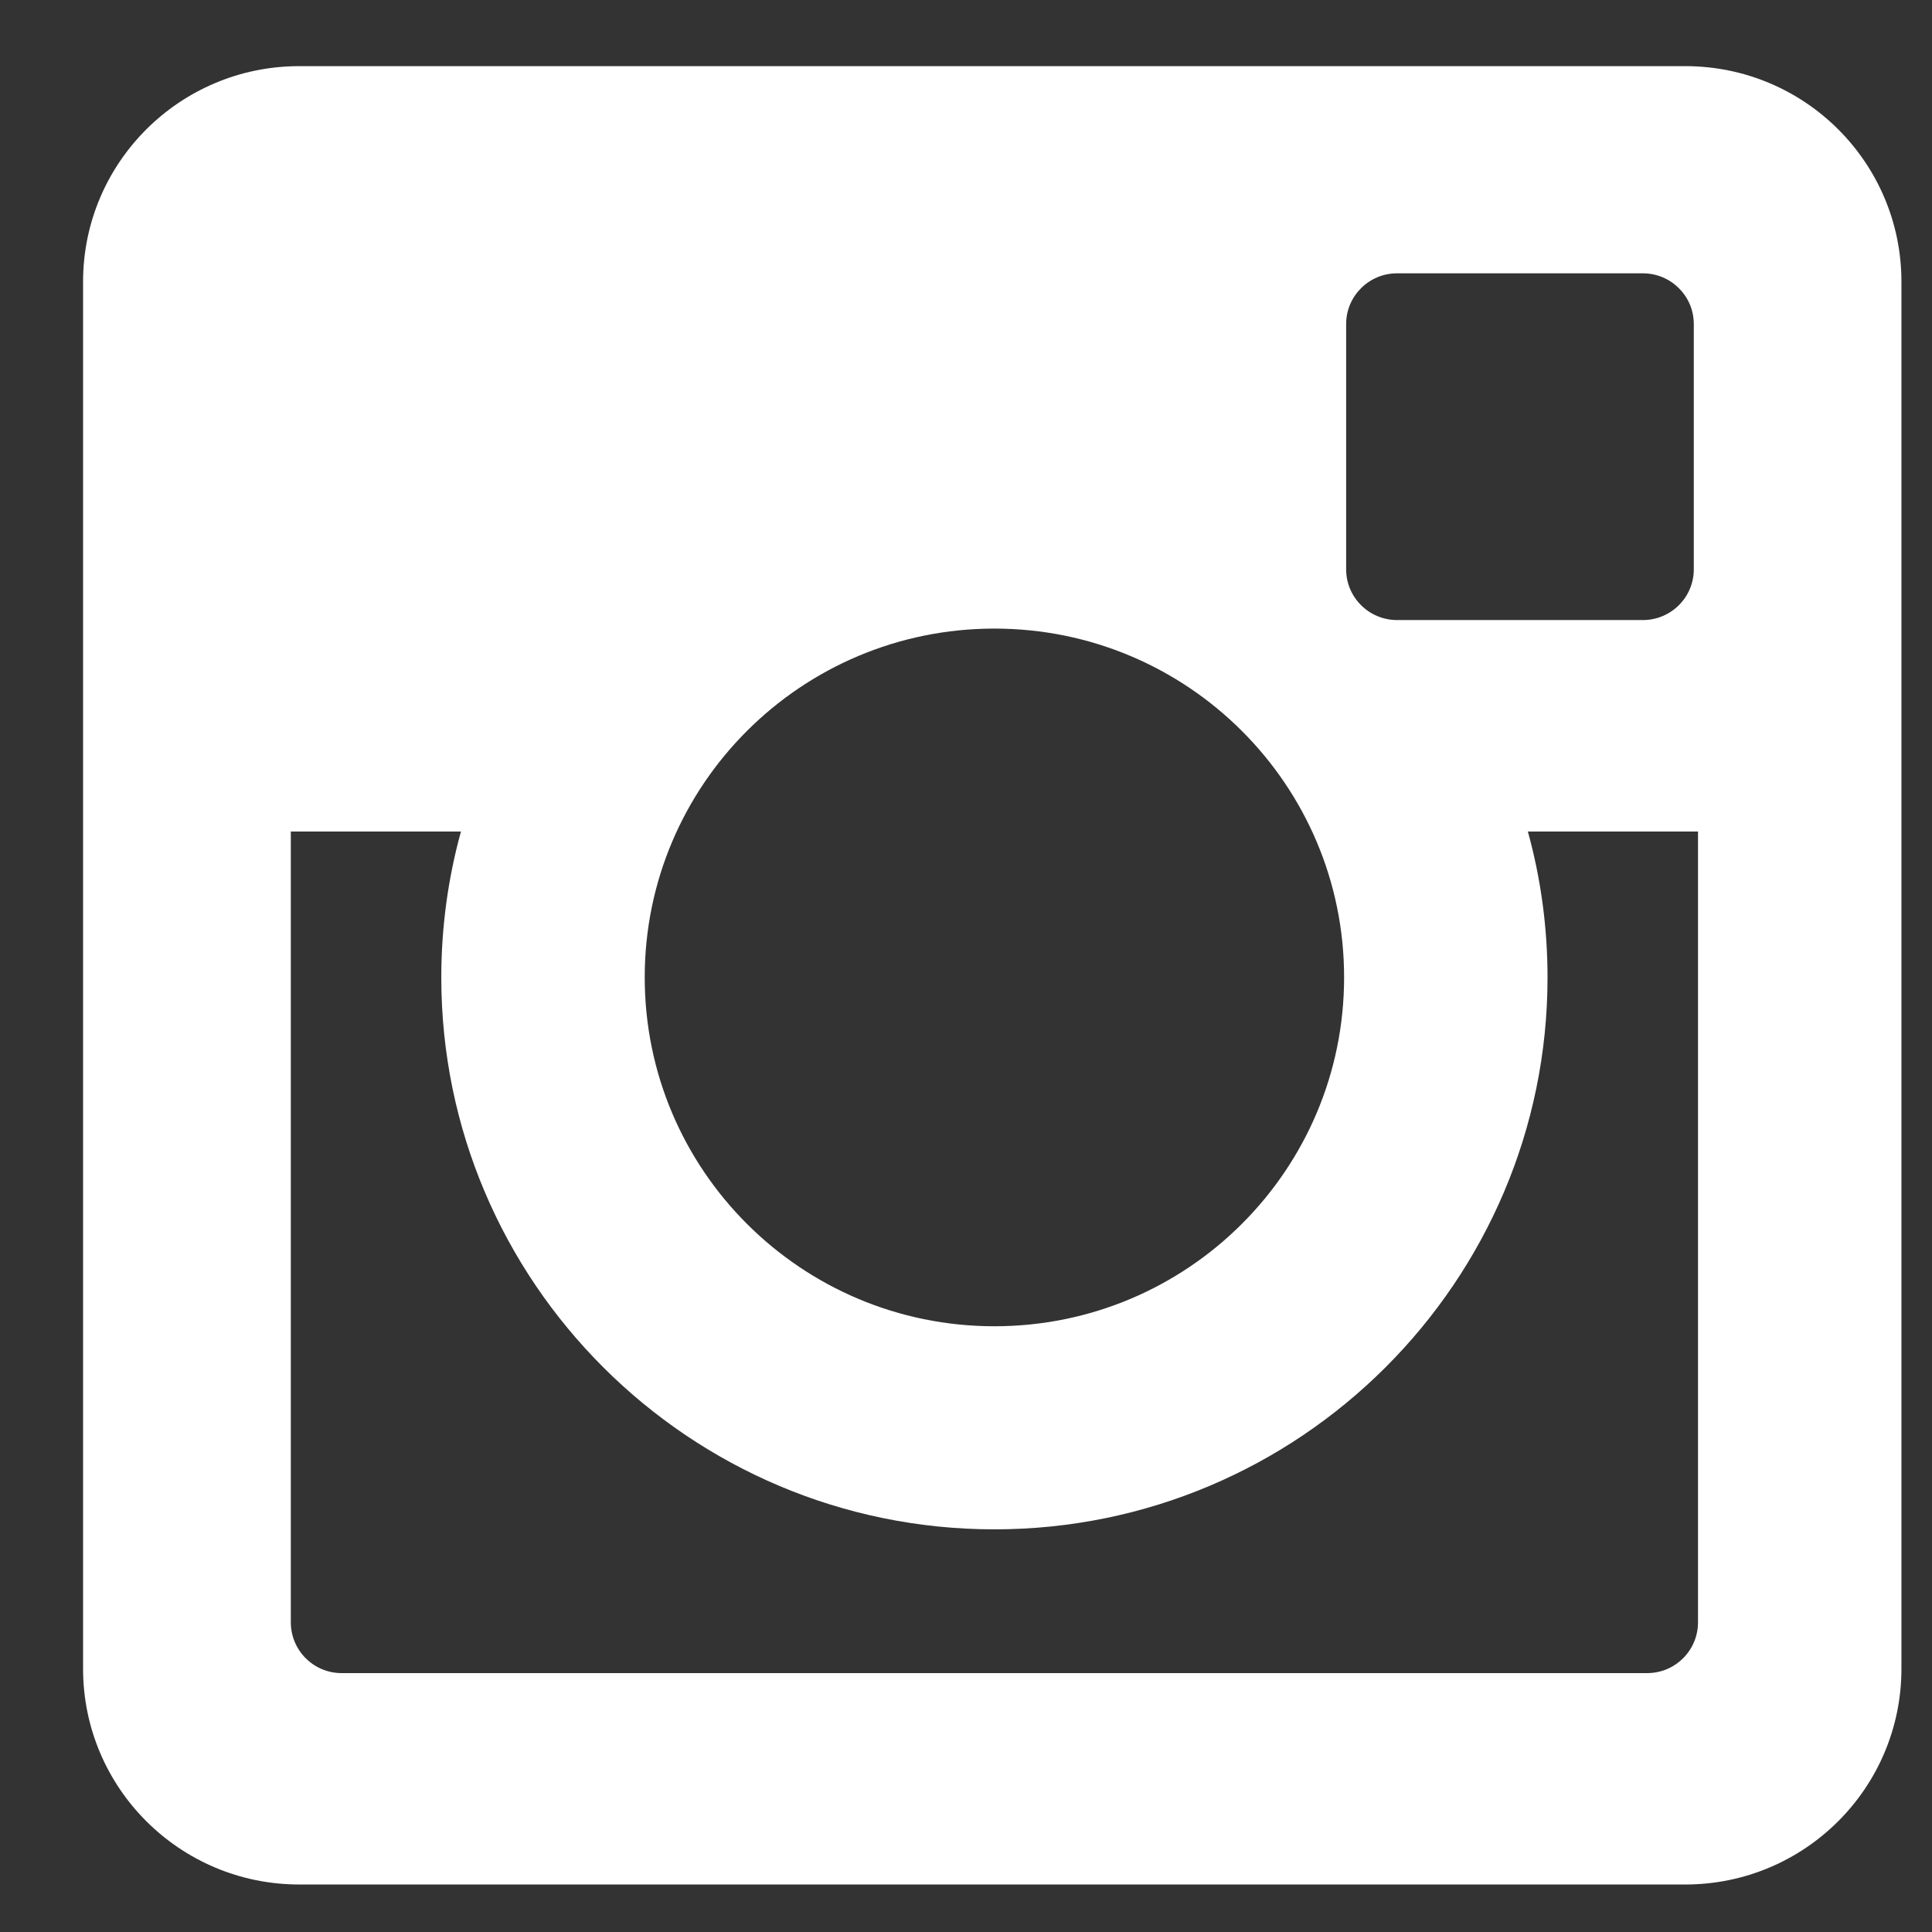
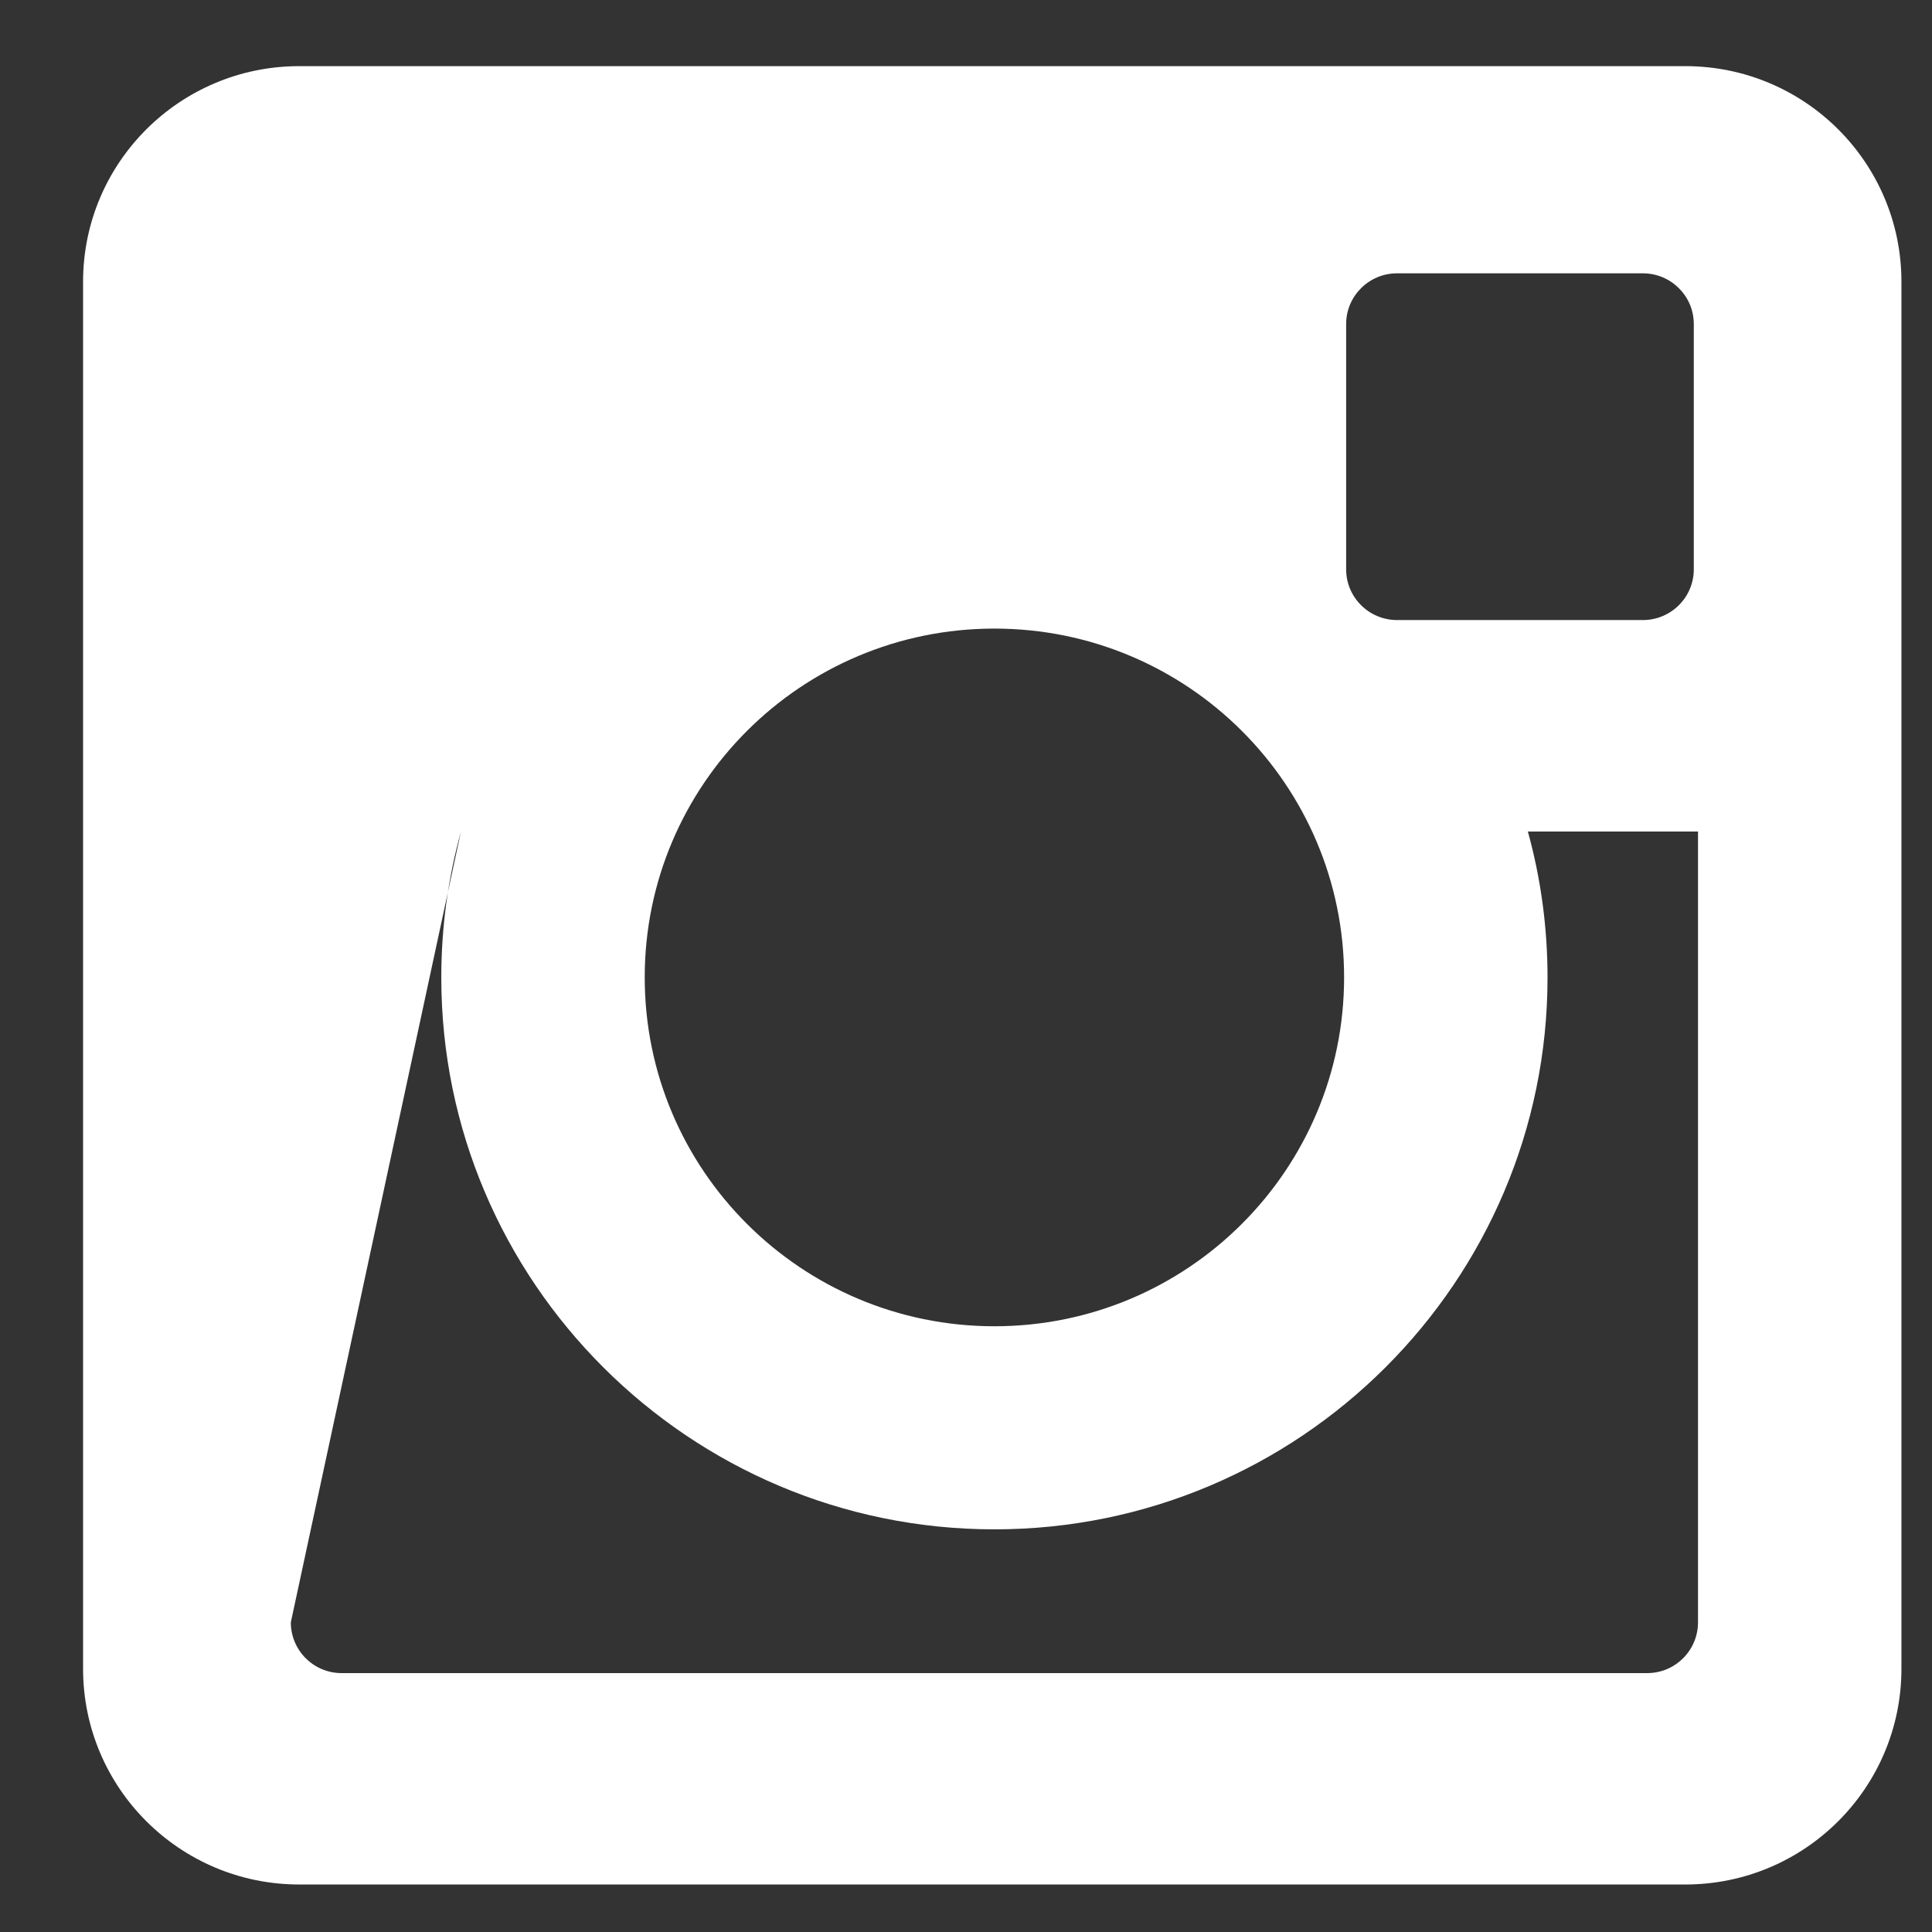
<svg xmlns="http://www.w3.org/2000/svg" width="17px" height="17px" viewBox="0 0 17 17" version="1.1">
  <rect x="0" y="0" width="17" height="17" fill="#333333" stroke="none" />
  <title>Fill 204</title>
  <desc>Created with Sketch.</desc>
  <g id="Page-1" stroke="none" stroke-width="1" fill="none" fill-rule="evenodd">
    <g id="BFCM---Desktop-Hero---Opt1-CopyPRINT" transform="translate(-1160, -3067)" fill="#FFFFFF">
-       <path d="M1172.293,3072.456 L1174.456,3072.456 C1174.703,3072.456 1174.904,3072.256 1174.904,3072.01 L1174.904,3069.851 C1174.904,3069.605 1174.703,3069.405 1174.456,3069.405 L1172.293,3069.405 C1172.046,3069.405 1171.845,3069.605 1171.845,3069.851 L1171.845,3072.01 C1171.845,3072.256 1172.046,3072.456 1172.293,3072.456 M1164.056,3074.317 C1163.943,3074.726 1163.883,3075.157 1163.883,3075.601 C1163.883,3078.278 1166.066,3080.457 1168.75,3080.457 C1171.434,3080.457 1173.617,3078.278 1173.617,3075.601 C1173.617,3075.157 1173.557,3074.726 1173.444,3074.317 L1173.444,3074.317 L1174.941,3074.317 L1174.941,3081.275 C1174.941,3081.522 1174.741,3081.722 1174.493,3081.722 L1174.493,3081.722 L1163.006,3081.722 C1162.759,3081.722 1162.559,3081.522 1162.559,3081.275 L1162.559,3081.275 L1162.559,3074.317 Z M1168.75,3072.531 C1170.449,3072.531 1171.827,3073.905 1171.827,3075.6 C1171.827,3077.296 1170.449,3078.67 1168.75,3078.67 C1167.051,3078.67 1165.673,3077.296 1165.673,3075.6 C1165.673,3073.905 1167.051,3072.531 1168.75,3072.531 Z M1176.731,3081.684 C1176.731,3082.732 1175.88,3083.582 1174.829,3083.582 L1162.633,3083.582 C1161.583,3083.582 1160.731,3082.732 1160.731,3081.684 L1160.731,3069.479 C1160.731,3068.431 1161.583,3067.582 1162.633,3067.582 L1174.829,3067.582 C1175.88,3067.582 1176.731,3068.431 1176.731,3069.479 L1176.731,3081.684 Z" id="Fill-204" />
+       <path d="M1172.293,3072.456 L1174.456,3072.456 C1174.703,3072.456 1174.904,3072.256 1174.904,3072.01 L1174.904,3069.851 C1174.904,3069.605 1174.703,3069.405 1174.456,3069.405 L1172.293,3069.405 C1172.046,3069.405 1171.845,3069.605 1171.845,3069.851 L1171.845,3072.01 C1171.845,3072.256 1172.046,3072.456 1172.293,3072.456 M1164.056,3074.317 C1163.943,3074.726 1163.883,3075.157 1163.883,3075.601 C1163.883,3078.278 1166.066,3080.457 1168.75,3080.457 C1171.434,3080.457 1173.617,3078.278 1173.617,3075.601 C1173.617,3075.157 1173.557,3074.726 1173.444,3074.317 L1173.444,3074.317 L1174.941,3074.317 L1174.941,3081.275 C1174.941,3081.522 1174.741,3081.722 1174.493,3081.722 L1174.493,3081.722 L1163.006,3081.722 C1162.759,3081.722 1162.559,3081.522 1162.559,3081.275 L1162.559,3081.275 Z M1168.75,3072.531 C1170.449,3072.531 1171.827,3073.905 1171.827,3075.6 C1171.827,3077.296 1170.449,3078.67 1168.75,3078.67 C1167.051,3078.67 1165.673,3077.296 1165.673,3075.6 C1165.673,3073.905 1167.051,3072.531 1168.75,3072.531 Z M1176.731,3081.684 C1176.731,3082.732 1175.88,3083.582 1174.829,3083.582 L1162.633,3083.582 C1161.583,3083.582 1160.731,3082.732 1160.731,3081.684 L1160.731,3069.479 C1160.731,3068.431 1161.583,3067.582 1162.633,3067.582 L1174.829,3067.582 C1175.88,3067.582 1176.731,3068.431 1176.731,3069.479 L1176.731,3081.684 Z" id="Fill-204" />
    </g>
  </g>
</svg>